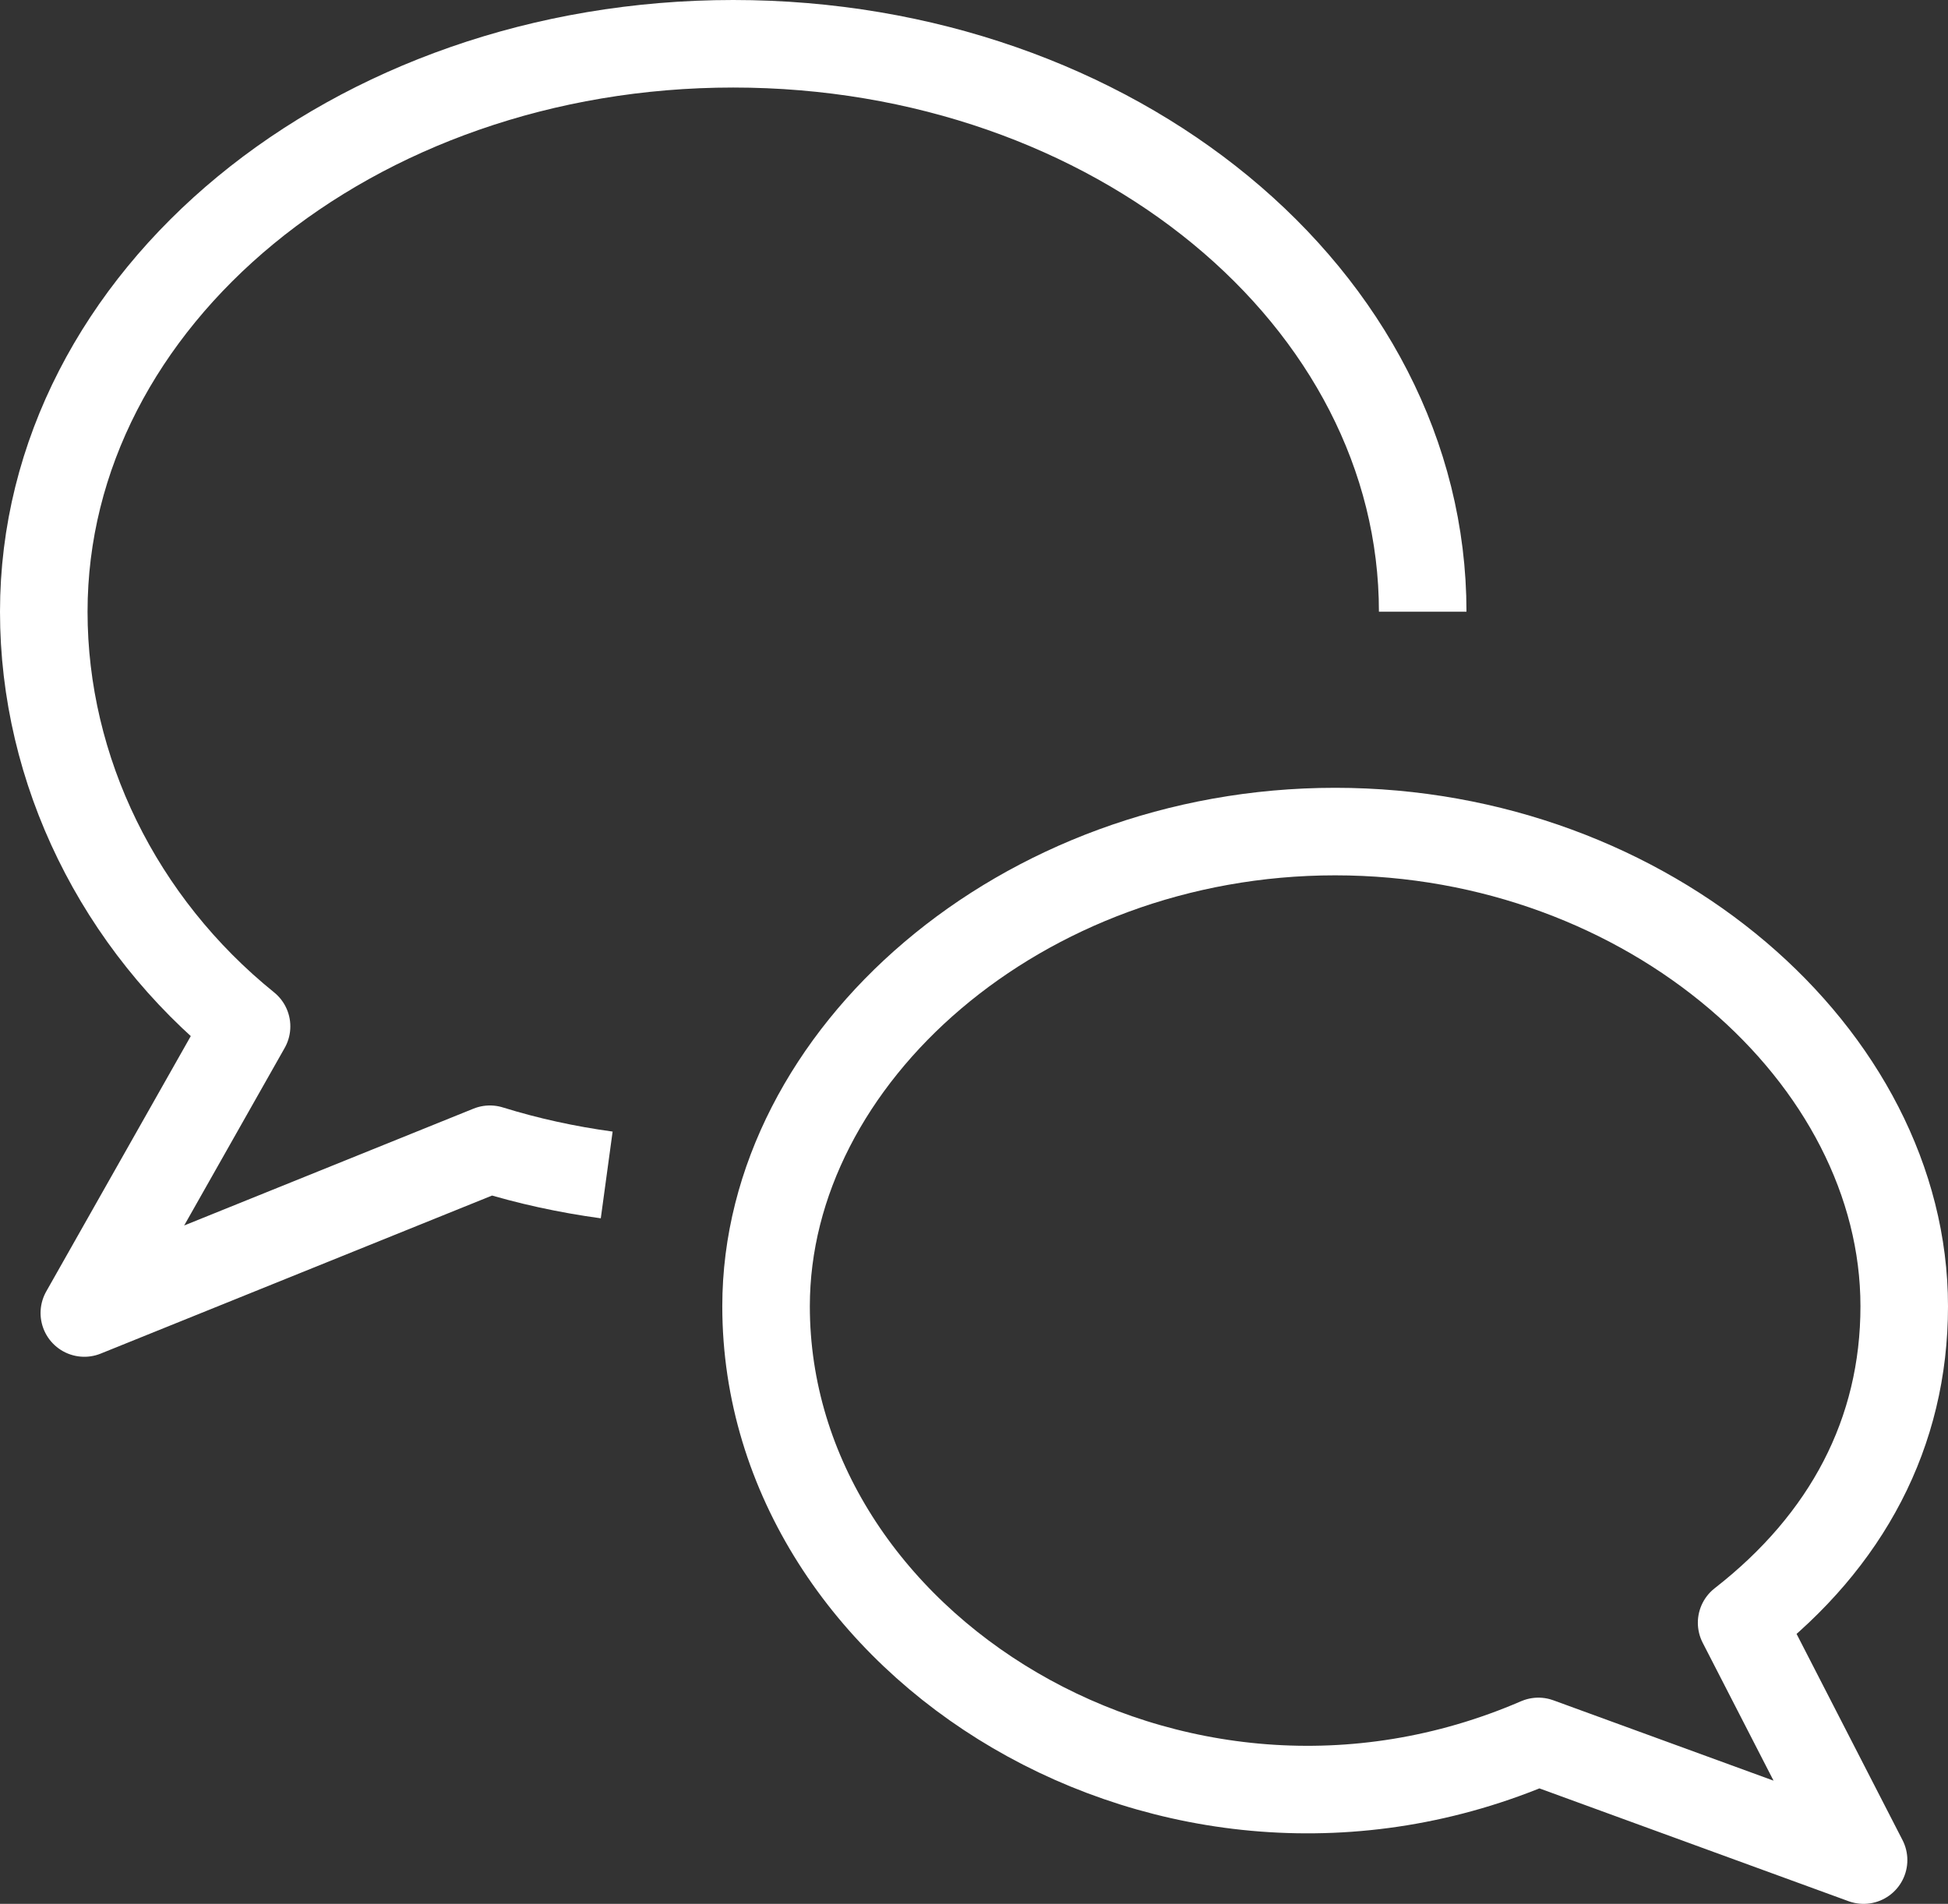
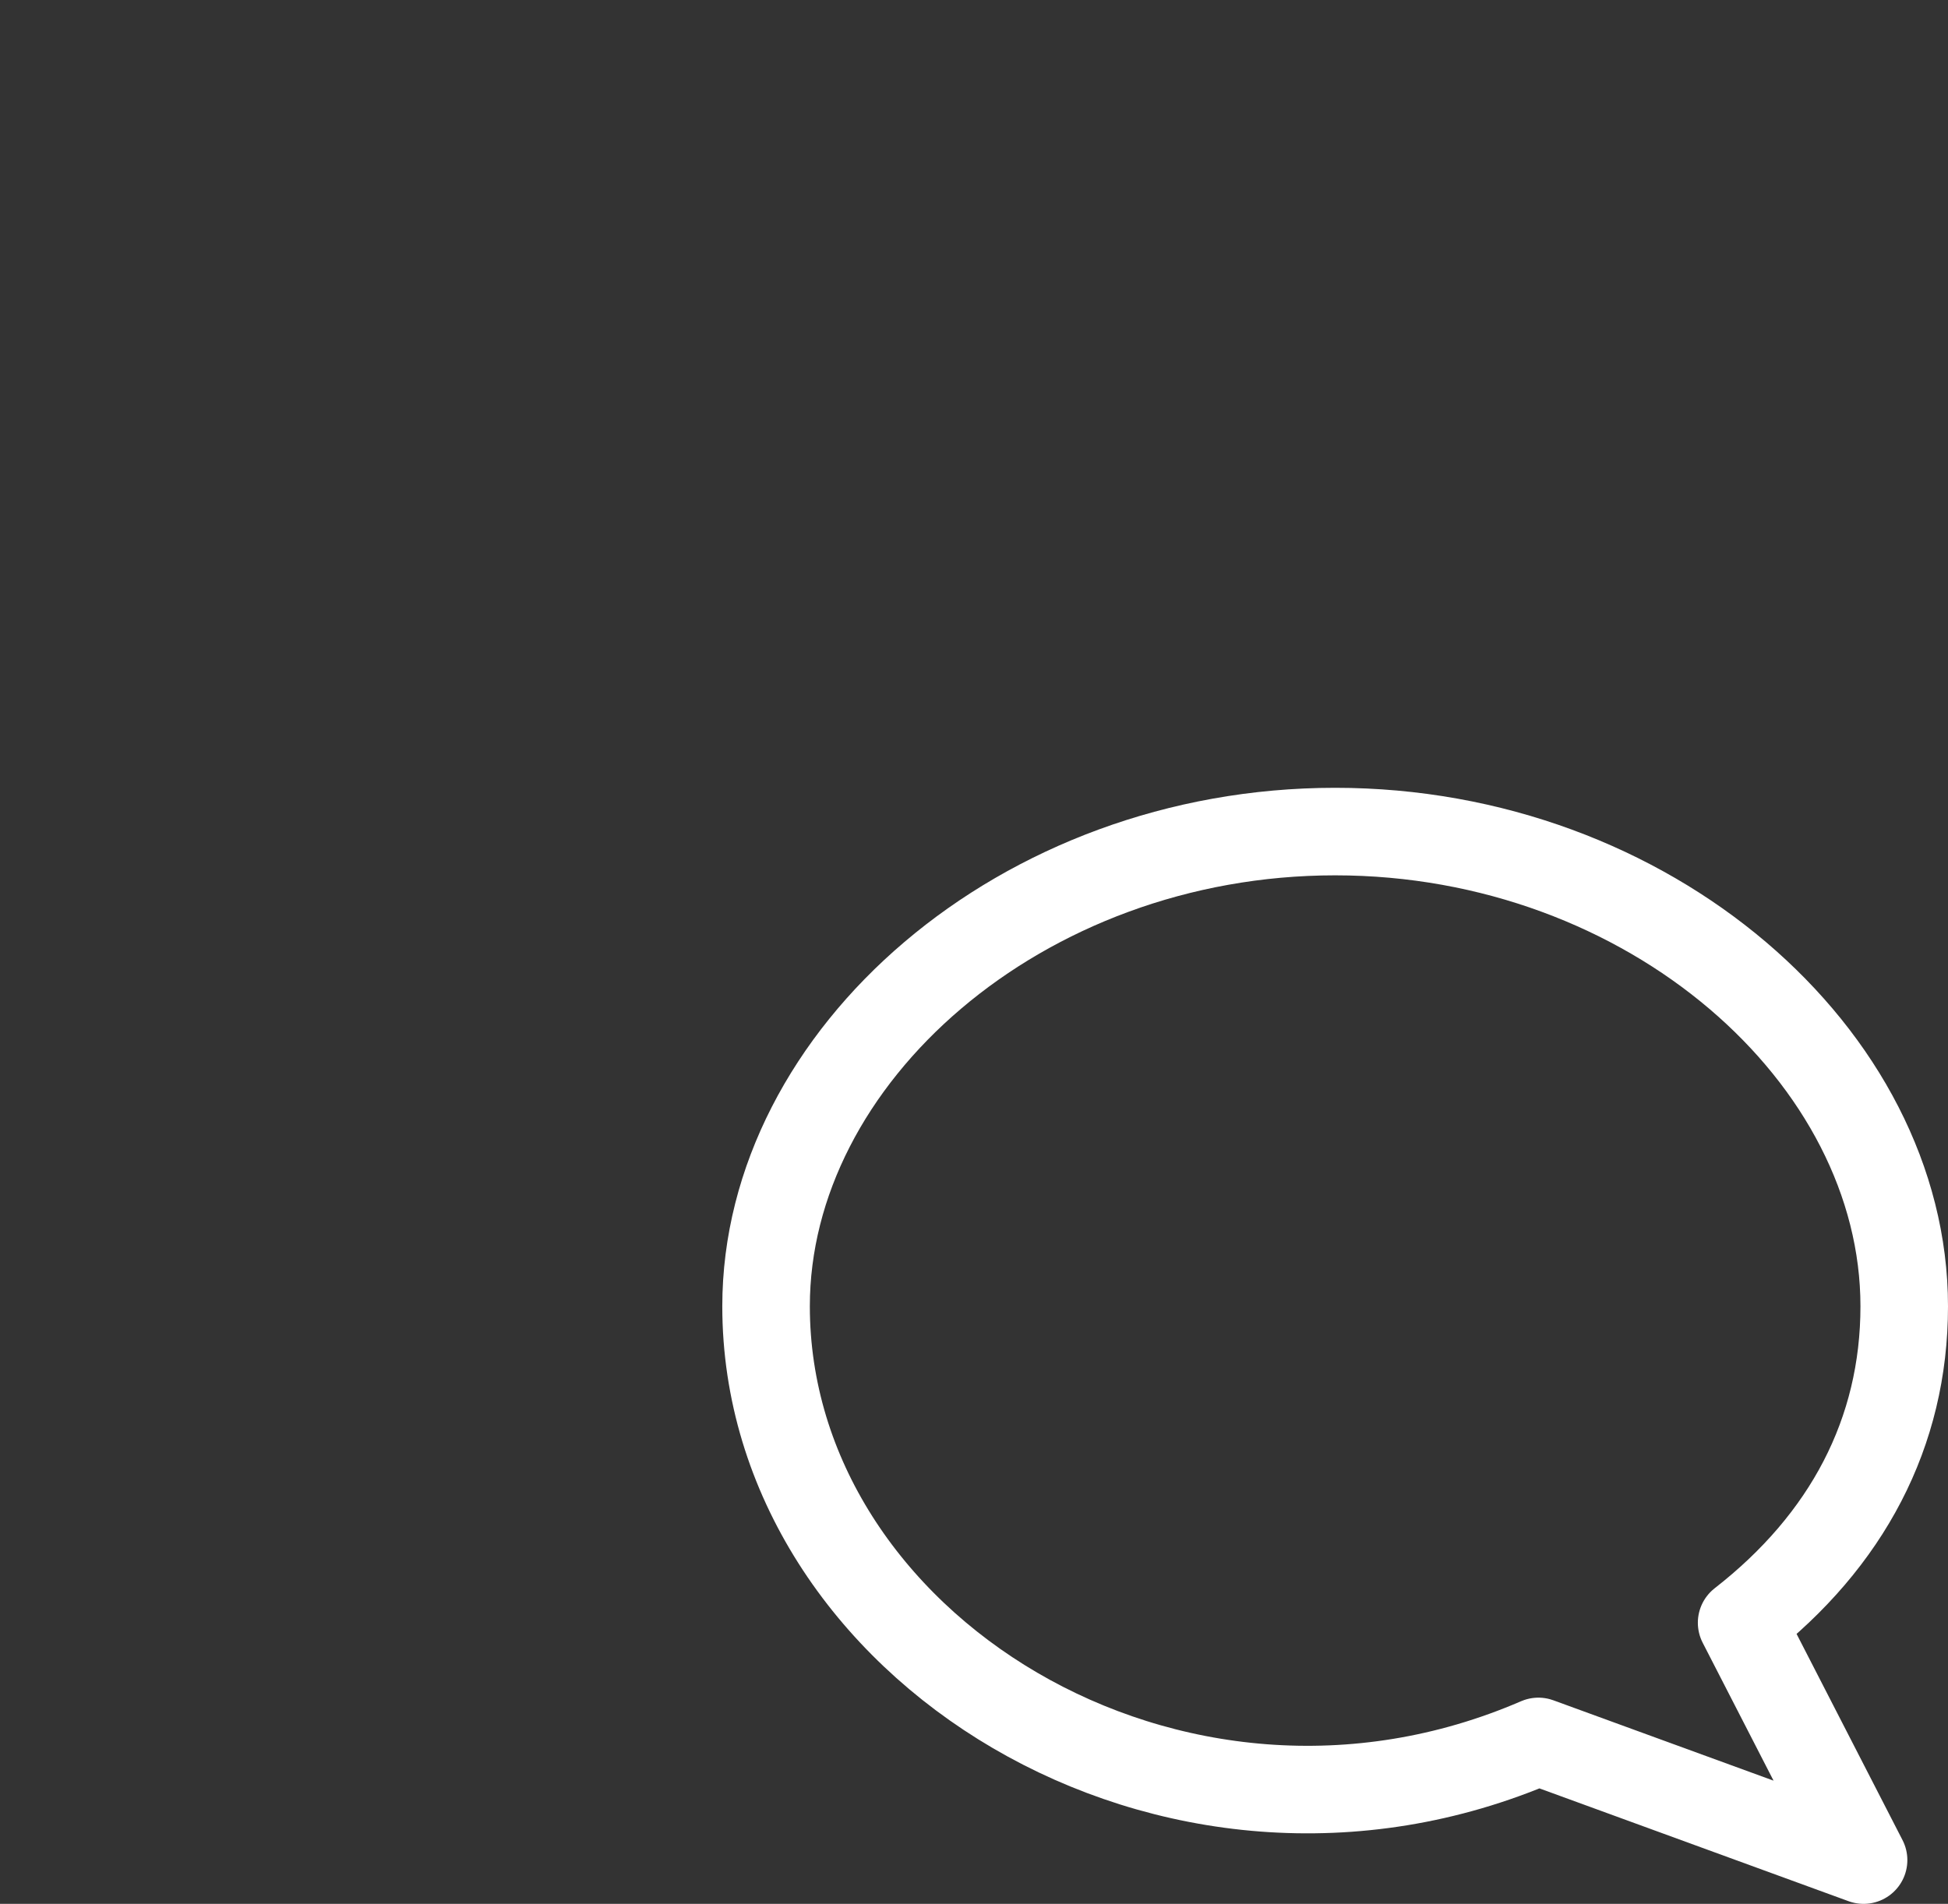
<svg xmlns="http://www.w3.org/2000/svg" width="89" height="87" viewBox="0 0 89 87">
  <rect x="0" y="0" width="89" height="87" fill="#333333" stroke="none" />
  <g fill="none" fill-rule="evenodd" stroke="#FFFFFF" stroke-width="4" transform="translate(2 2)" stroke-linejoin="round">
-     <path d="M25.719,51.691 C23.907,51.444 22.117,51.055 20.382,50.516 L1.853,58 L9.265,44.903 C3.432,40.192 0,33.21 0,25.954 C0,11.622 14.101,0 31.5,0 C48.895,0 63,11.622 63,25.954" />
    <path d="M33,57.692 C33,73.195 51.571,84.808 68.286,77.577 L83.143,83 L77.571,72.154 C82.385,68.405 85,63.47 85,57.692 C85,46.289 73.359,36 59,36 C44.641,36 33,46.289 33,57.692 L33,57.692 Z" />
  </g>
</svg>